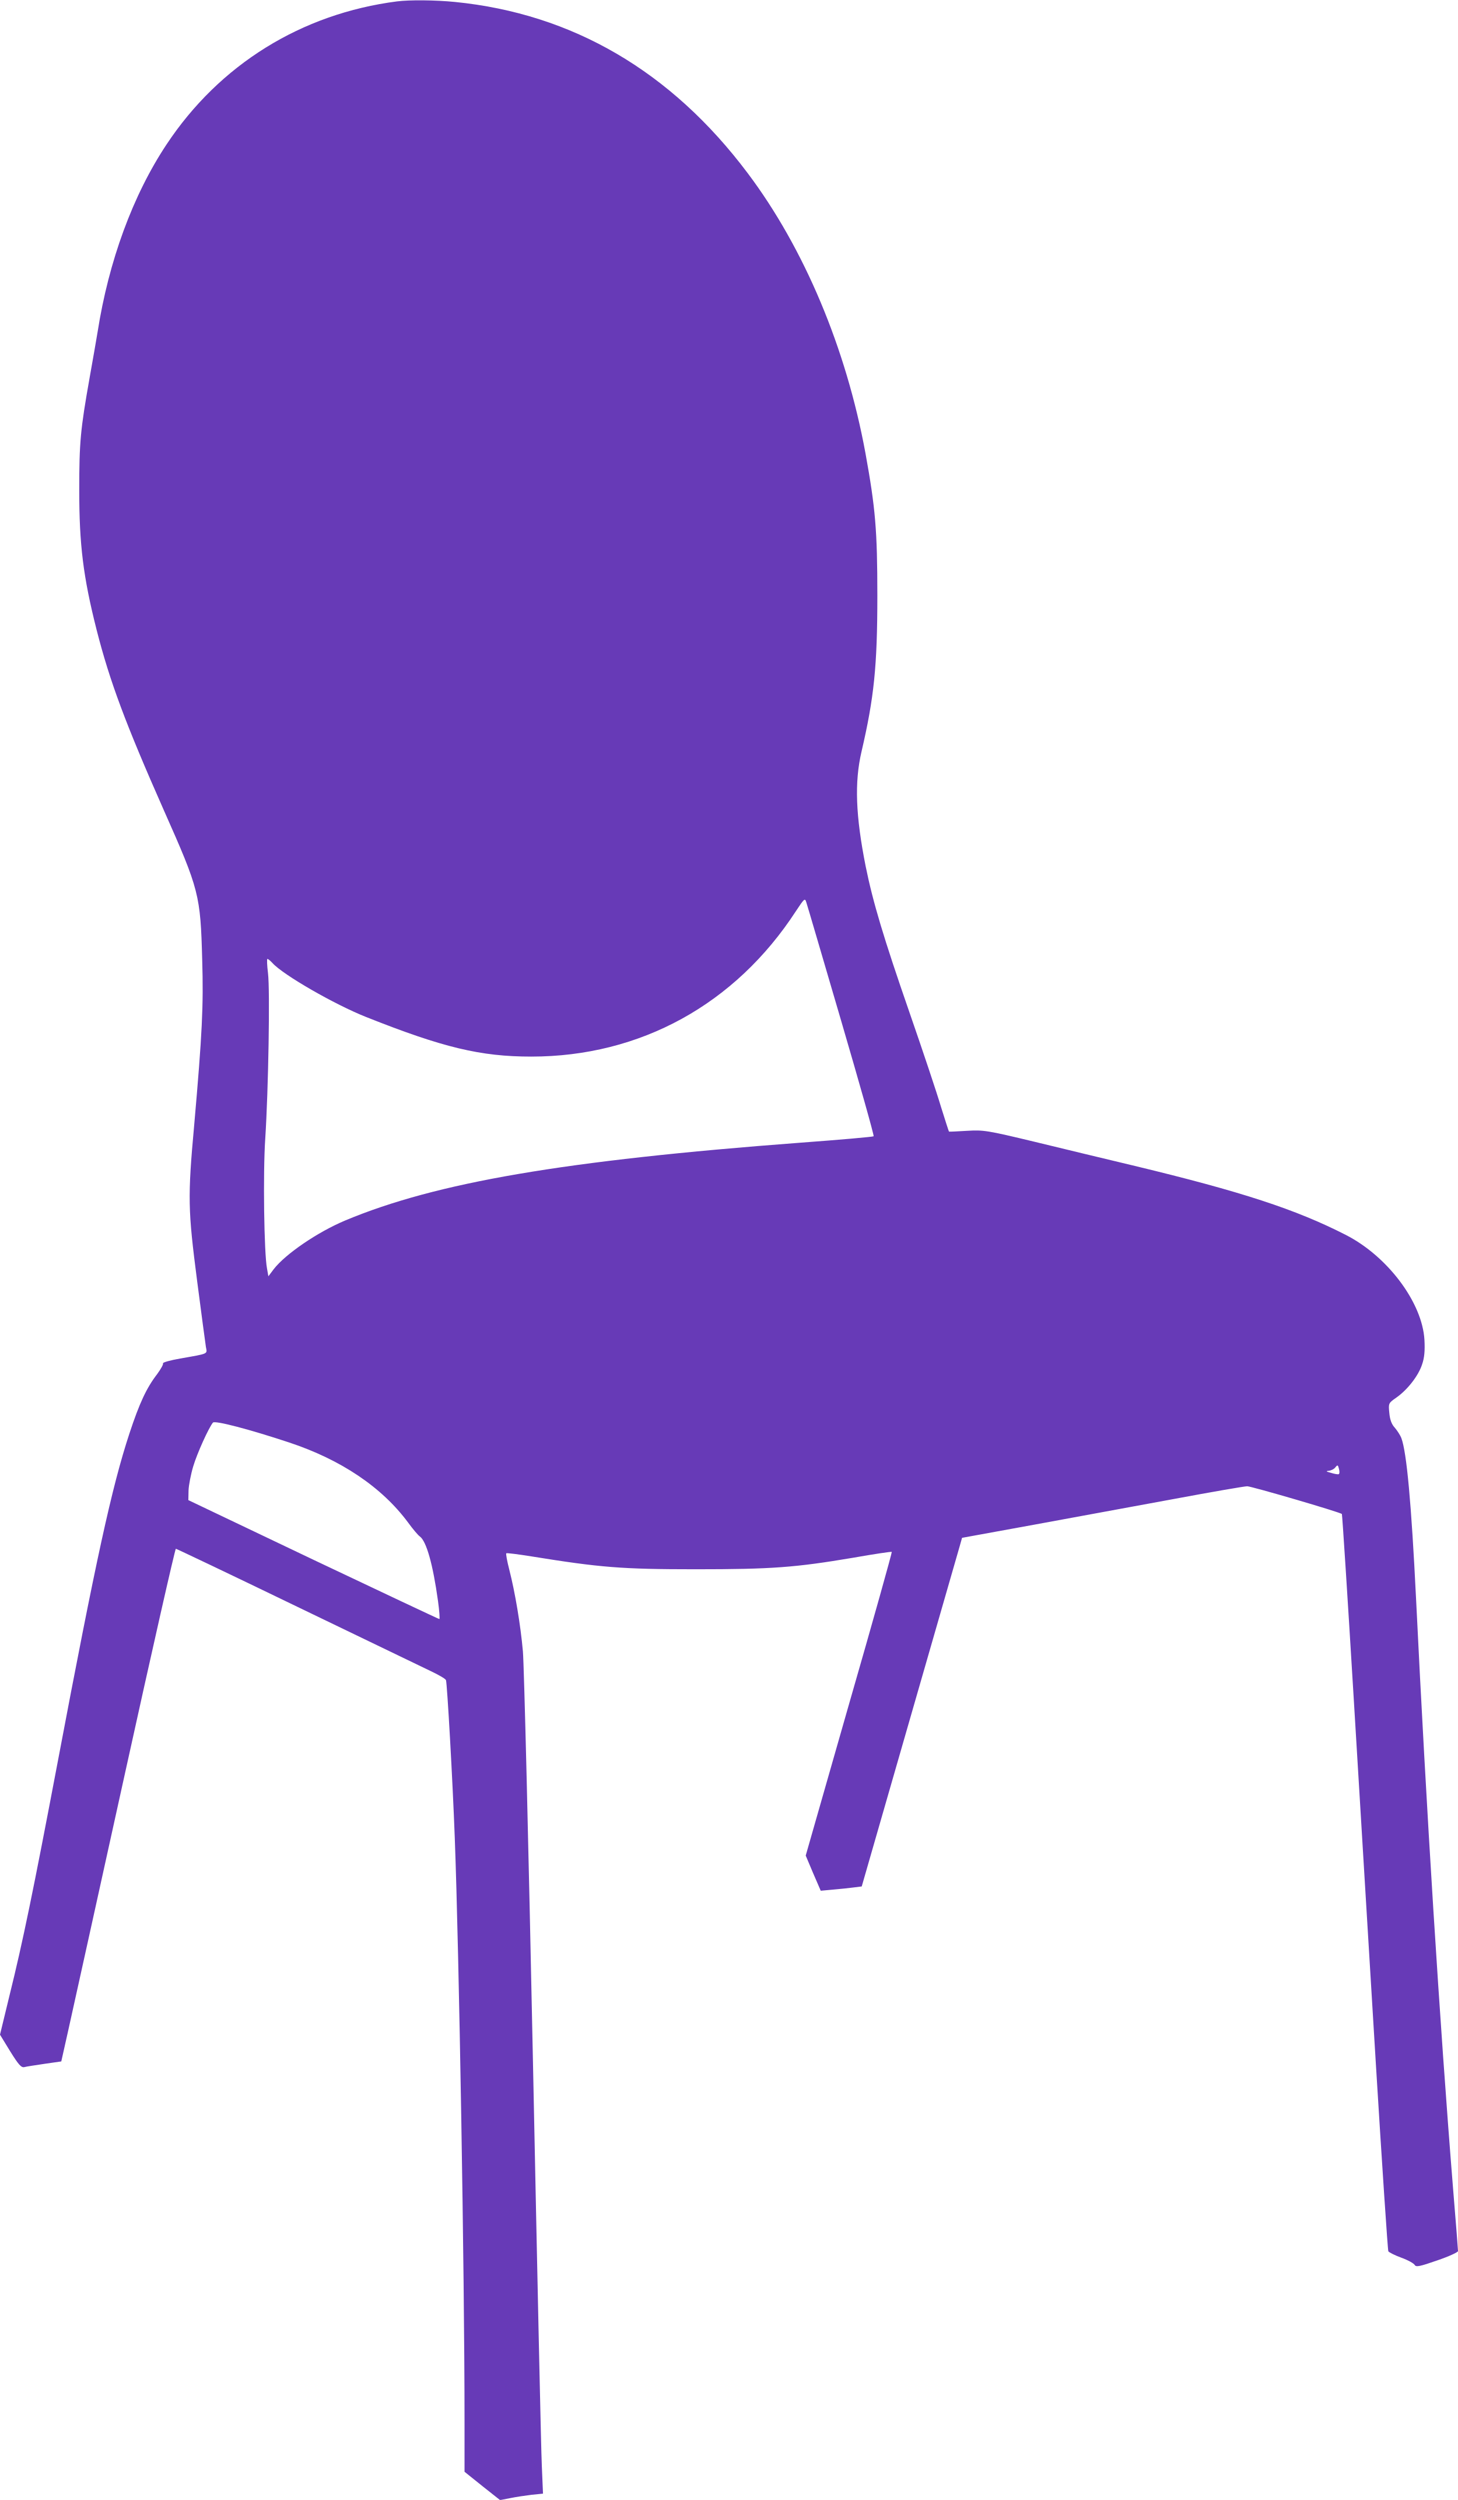
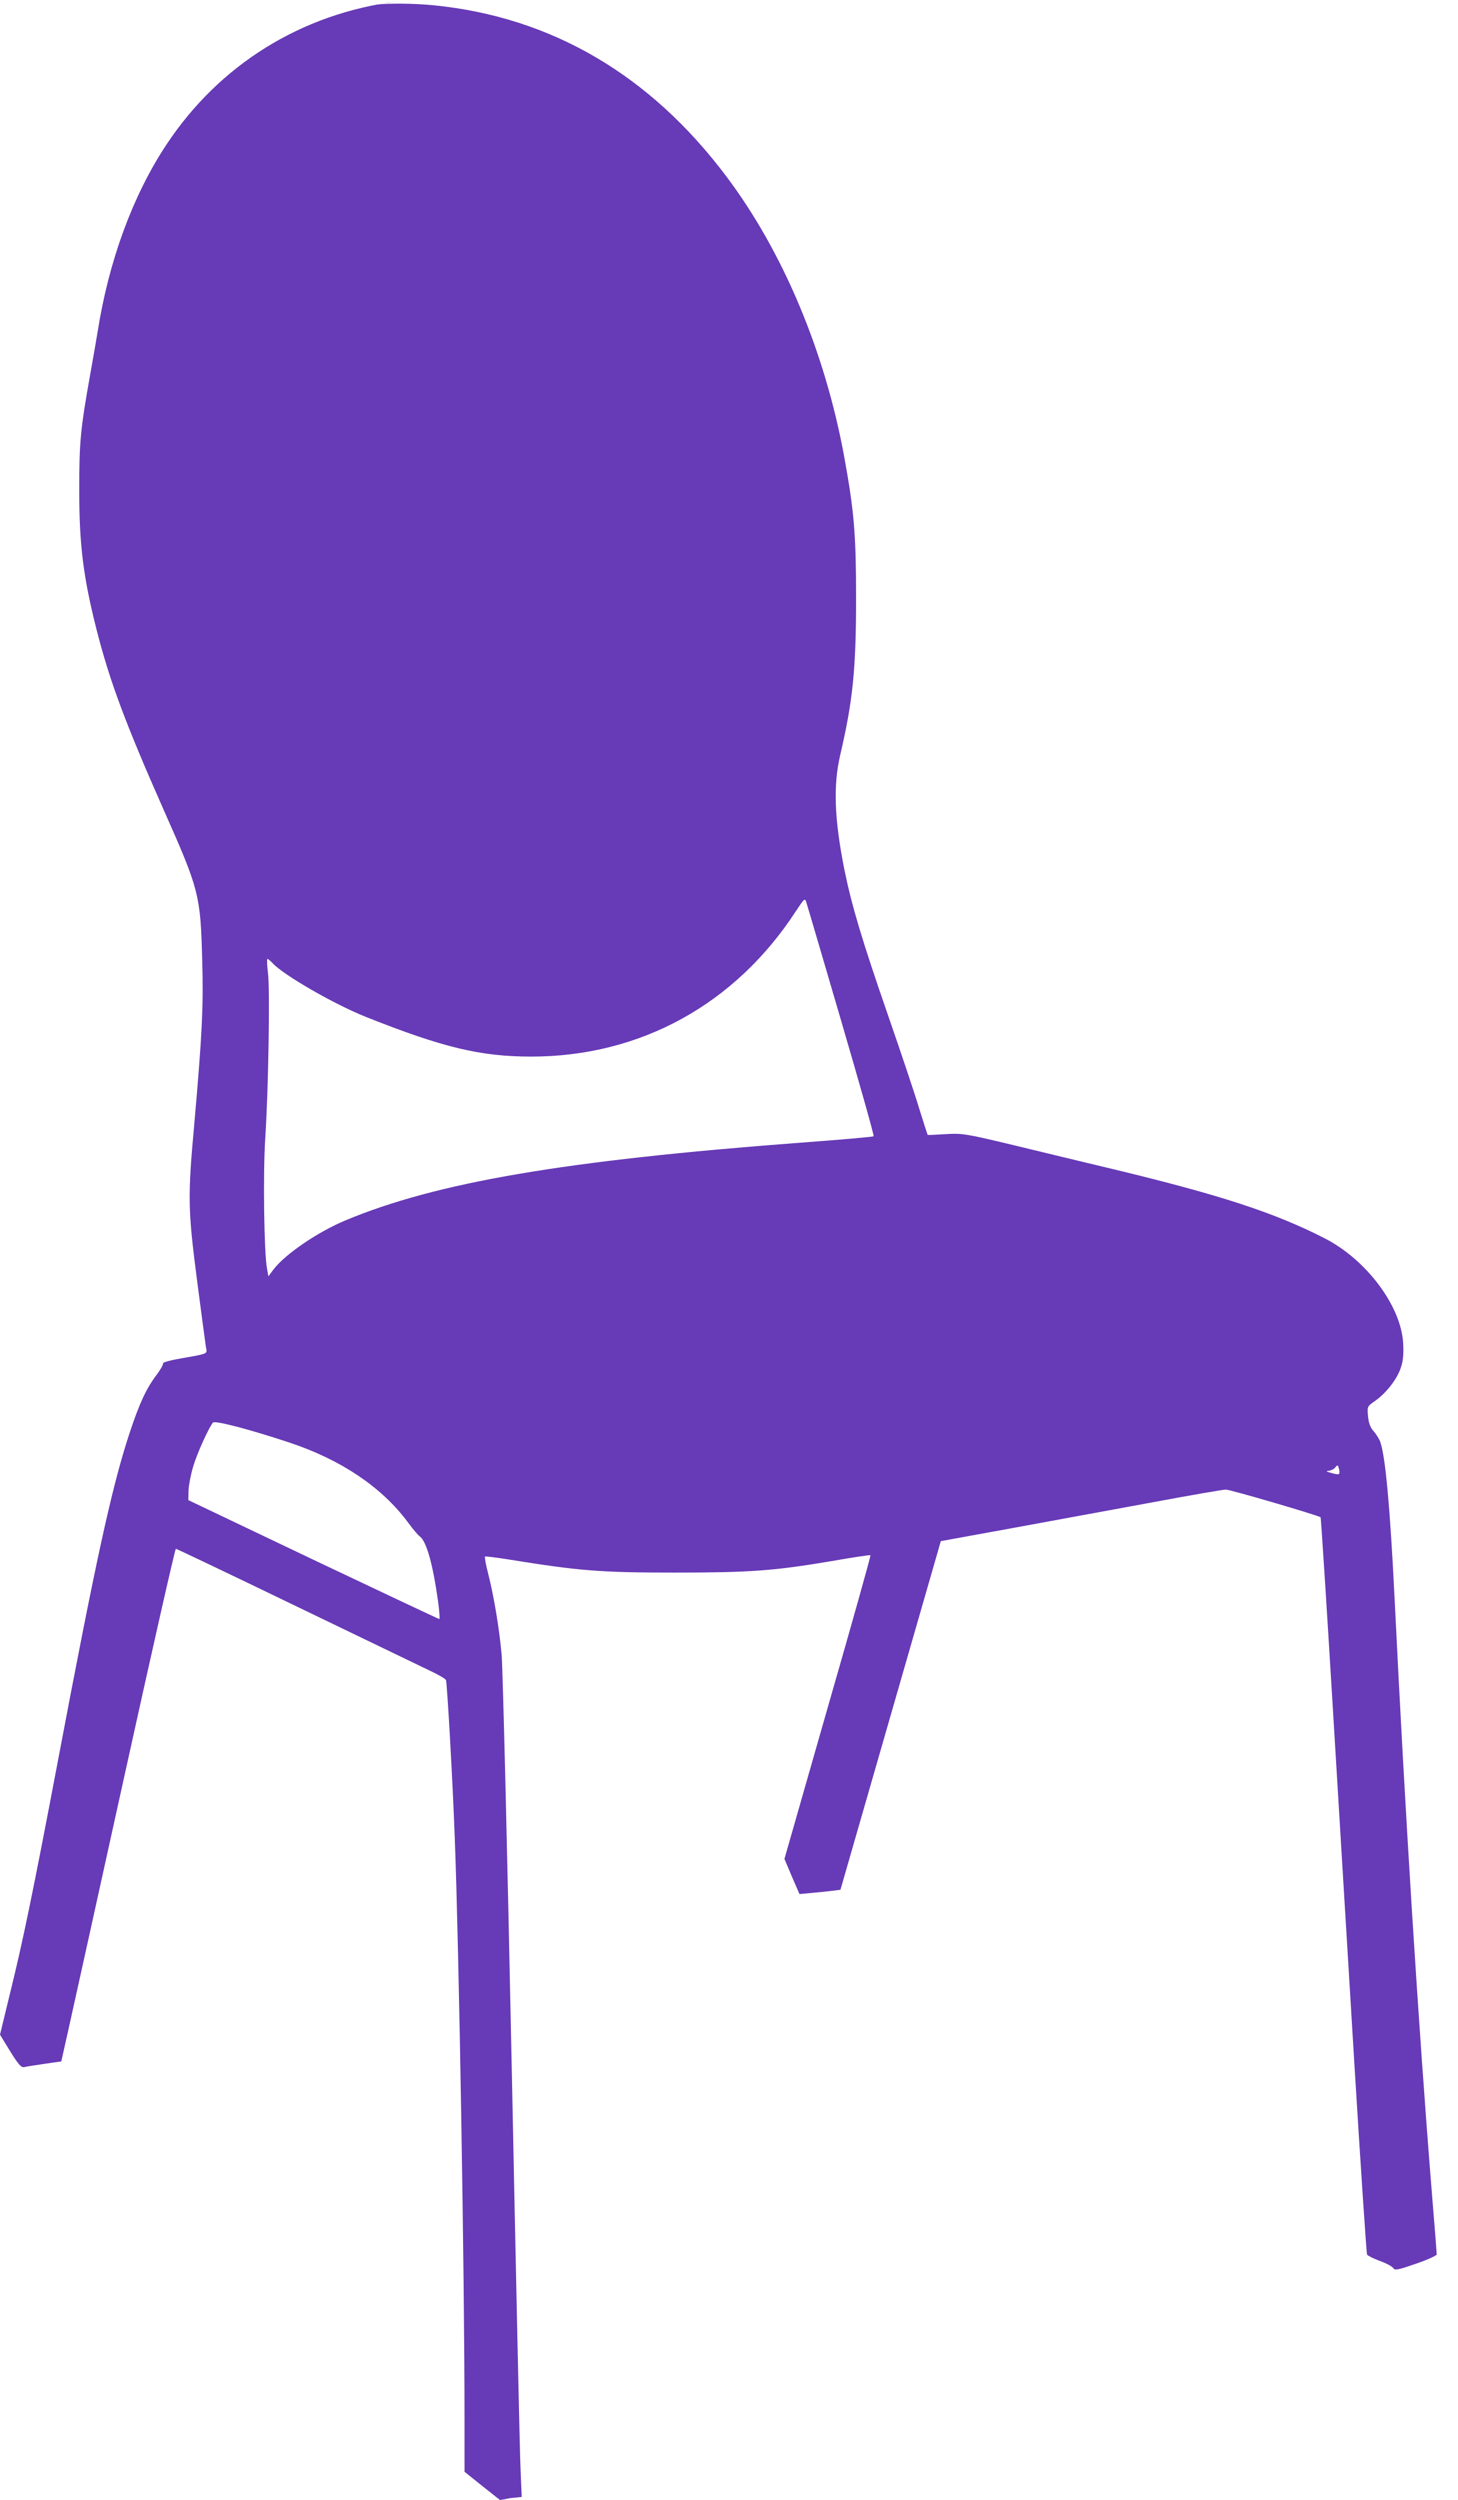
<svg xmlns="http://www.w3.org/2000/svg" version="1.0" width="747pt" height="1280pt" viewBox="0 0 747 1280" preserveAspectRatio="xMidYMid meet">
  <g transform="translate(0,1280) scale(0.1,-0.1)" fill="#673ab7" stroke="none">
-     <path d="M2035 12793 c-491 -63 -911 -324 -1182 -733 -172 -259 -296 -596 -353 -960 -7 -41 -25 -147 -41 -235 -47 -265 -53 -329 -53 -575 0 -278 20 -443 89 -715 67 -263 148 -480 345 -925 181 -407 187 -432 196 -765 7 -234 0 -378 -41 -845 -34 -373 -32 -435 15 -799 22 -168 42 -320 45 -338 7 -37 16 -33 -132 -59 -51 -9 -91 -20 -88 -25 3 -4 -11 -29 -30 -55 -54 -70 -90 -147 -141 -301 -91 -276 -172 -646 -369 -1688 -125 -659 -178 -917 -246 -1191 l-49 -202 52 -85 c43 -69 57 -85 73 -81 11 3 58 10 105 17 l84 12 37 165 c20 91 151 681 290 1313 139 631 256 1147 260 1147 3 0 283 -133 620 -296 338 -163 647 -312 687 -331 40 -19 75 -39 77 -46 6 -18 34 -509 45 -807 22 -585 50 -2233 50 -2981 l0 -265 91 -73 91 -72 52 10 c28 6 77 13 109 17 l59 6 -6 142 c-4 77 -24 1021 -46 2096 -22 1075 -45 2009 -51 2075 -12 135 -40 302 -70 419 -11 43 -18 80 -15 83 2 2 60 -5 128 -16 354 -57 461 -66 843 -66 390 0 509 9 806 59 107 19 196 32 198 30 2 -2 -96 -353 -219 -779 l-222 -776 38 -90 39 -90 65 6 c36 3 83 8 105 11 l40 5 244 847 c134 466 250 867 257 892 l13 46 368 67 c203 37 526 97 718 132 193 36 361 65 375 65 22 0 477 -133 485 -142 2 -2 29 -421 60 -933 31 -511 82 -1358 114 -1881 32 -523 61 -955 64 -961 4 -6 34 -21 67 -33 33 -12 64 -29 68 -37 7 -12 26 -8 115 23 59 20 107 42 107 48 0 6 -11 148 -25 316 -69 853 -138 1958 -190 3025 -24 488 -48 748 -75 821 -6 16 -22 40 -34 54 -16 17 -25 41 -28 76 -5 49 -4 50 36 78 56 39 113 111 132 170 12 34 15 71 12 126 -11 191 -189 428 -403 537 -256 131 -536 222 -1080 353 -143 34 -375 90 -515 124 -242 58 -260 61 -345 56 -49 -3 -91 -5 -93 -4 -1 1 -20 59 -42 130 -21 71 -93 286 -160 479 -133 383 -188 567 -225 750 -51 257 -58 429 -21 587 64 275 81 436 81 798 0 336 -10 449 -61 730 -99 538 -314 1049 -603 1433 -392 522 -898 817 -1500 877 -100 10 -234 11 -296 3z m2275 -5221 c94 -321 169 -586 166 -590 -3 -3 -173 -18 -377 -33 -1208 -91 -1863 -203 -2330 -398 -141 -59 -307 -172 -367 -250 l-27 -36 -7 40 c-15 76 -21 487 -9 665 16 248 25 761 14 848 -5 39 -6 72 -3 72 4 0 15 -9 26 -21 55 -61 318 -212 479 -276 395 -157 587 -203 847 -203 558 0 1045 267 1356 745 43 65 46 68 53 45 5 -14 85 -288 179 -608z m-2828 -2158 c265 -88 474 -228 609 -410 24 -33 51 -65 60 -71 34 -25 67 -143 93 -330 7 -51 10 -93 7 -93 -3 0 -294 137 -646 304 l-640 305 1 50 c1 27 12 83 24 123 20 67 79 197 101 224 10 12 189 -35 391 -102z m5377 -162 c-4 -2 -22 1 -41 7 -23 6 -26 9 -12 10 12 1 28 8 35 17 12 15 14 14 19 -7 4 -13 3 -25 -1 -27z" />
+     <path d="M2035 12793 c-491 -63 -911 -324 -1182 -733 -172 -259 -296 -596 -353 -960 -7 -41 -25 -147 -41 -235 -47 -265 -53 -329 -53 -575 0 -278 20 -443 89 -715 67 -263 148 -480 345 -925 181 -407 187 -432 196 -765 7 -234 0 -378 -41 -845 -34 -373 -32 -435 15 -799 22 -168 42 -320 45 -338 7 -37 16 -33 -132 -59 -51 -9 -91 -20 -88 -25 3 -4 -11 -29 -30 -55 -54 -70 -90 -147 -141 -301 -91 -276 -172 -646 -369 -1688 -125 -659 -178 -917 -246 -1191 l-49 -202 52 -85 c43 -69 57 -85 73 -81 11 3 58 10 105 17 l84 12 37 165 c20 91 151 681 290 1313 139 631 256 1147 260 1147 3 0 283 -133 620 -296 338 -163 647 -312 687 -331 40 -19 75 -39 77 -46 6 -18 34 -509 45 -807 22 -585 50 -2233 50 -2981 l0 -265 91 -73 91 -72 52 10 l59 6 -6 142 c-4 77 -24 1021 -46 2096 -22 1075 -45 2009 -51 2075 -12 135 -40 302 -70 419 -11 43 -18 80 -15 83 2 2 60 -5 128 -16 354 -57 461 -66 843 -66 390 0 509 9 806 59 107 19 196 32 198 30 2 -2 -96 -353 -219 -779 l-222 -776 38 -90 39 -90 65 6 c36 3 83 8 105 11 l40 5 244 847 c134 466 250 867 257 892 l13 46 368 67 c203 37 526 97 718 132 193 36 361 65 375 65 22 0 477 -133 485 -142 2 -2 29 -421 60 -933 31 -511 82 -1358 114 -1881 32 -523 61 -955 64 -961 4 -6 34 -21 67 -33 33 -12 64 -29 68 -37 7 -12 26 -8 115 23 59 20 107 42 107 48 0 6 -11 148 -25 316 -69 853 -138 1958 -190 3025 -24 488 -48 748 -75 821 -6 16 -22 40 -34 54 -16 17 -25 41 -28 76 -5 49 -4 50 36 78 56 39 113 111 132 170 12 34 15 71 12 126 -11 191 -189 428 -403 537 -256 131 -536 222 -1080 353 -143 34 -375 90 -515 124 -242 58 -260 61 -345 56 -49 -3 -91 -5 -93 -4 -1 1 -20 59 -42 130 -21 71 -93 286 -160 479 -133 383 -188 567 -225 750 -51 257 -58 429 -21 587 64 275 81 436 81 798 0 336 -10 449 -61 730 -99 538 -314 1049 -603 1433 -392 522 -898 817 -1500 877 -100 10 -234 11 -296 3z m2275 -5221 c94 -321 169 -586 166 -590 -3 -3 -173 -18 -377 -33 -1208 -91 -1863 -203 -2330 -398 -141 -59 -307 -172 -367 -250 l-27 -36 -7 40 c-15 76 -21 487 -9 665 16 248 25 761 14 848 -5 39 -6 72 -3 72 4 0 15 -9 26 -21 55 -61 318 -212 479 -276 395 -157 587 -203 847 -203 558 0 1045 267 1356 745 43 65 46 68 53 45 5 -14 85 -288 179 -608z m-2828 -2158 c265 -88 474 -228 609 -410 24 -33 51 -65 60 -71 34 -25 67 -143 93 -330 7 -51 10 -93 7 -93 -3 0 -294 137 -646 304 l-640 305 1 50 c1 27 12 83 24 123 20 67 79 197 101 224 10 12 189 -35 391 -102z m5377 -162 c-4 -2 -22 1 -41 7 -23 6 -26 9 -12 10 12 1 28 8 35 17 12 15 14 14 19 -7 4 -13 3 -25 -1 -27z" />
  </g>
</svg>